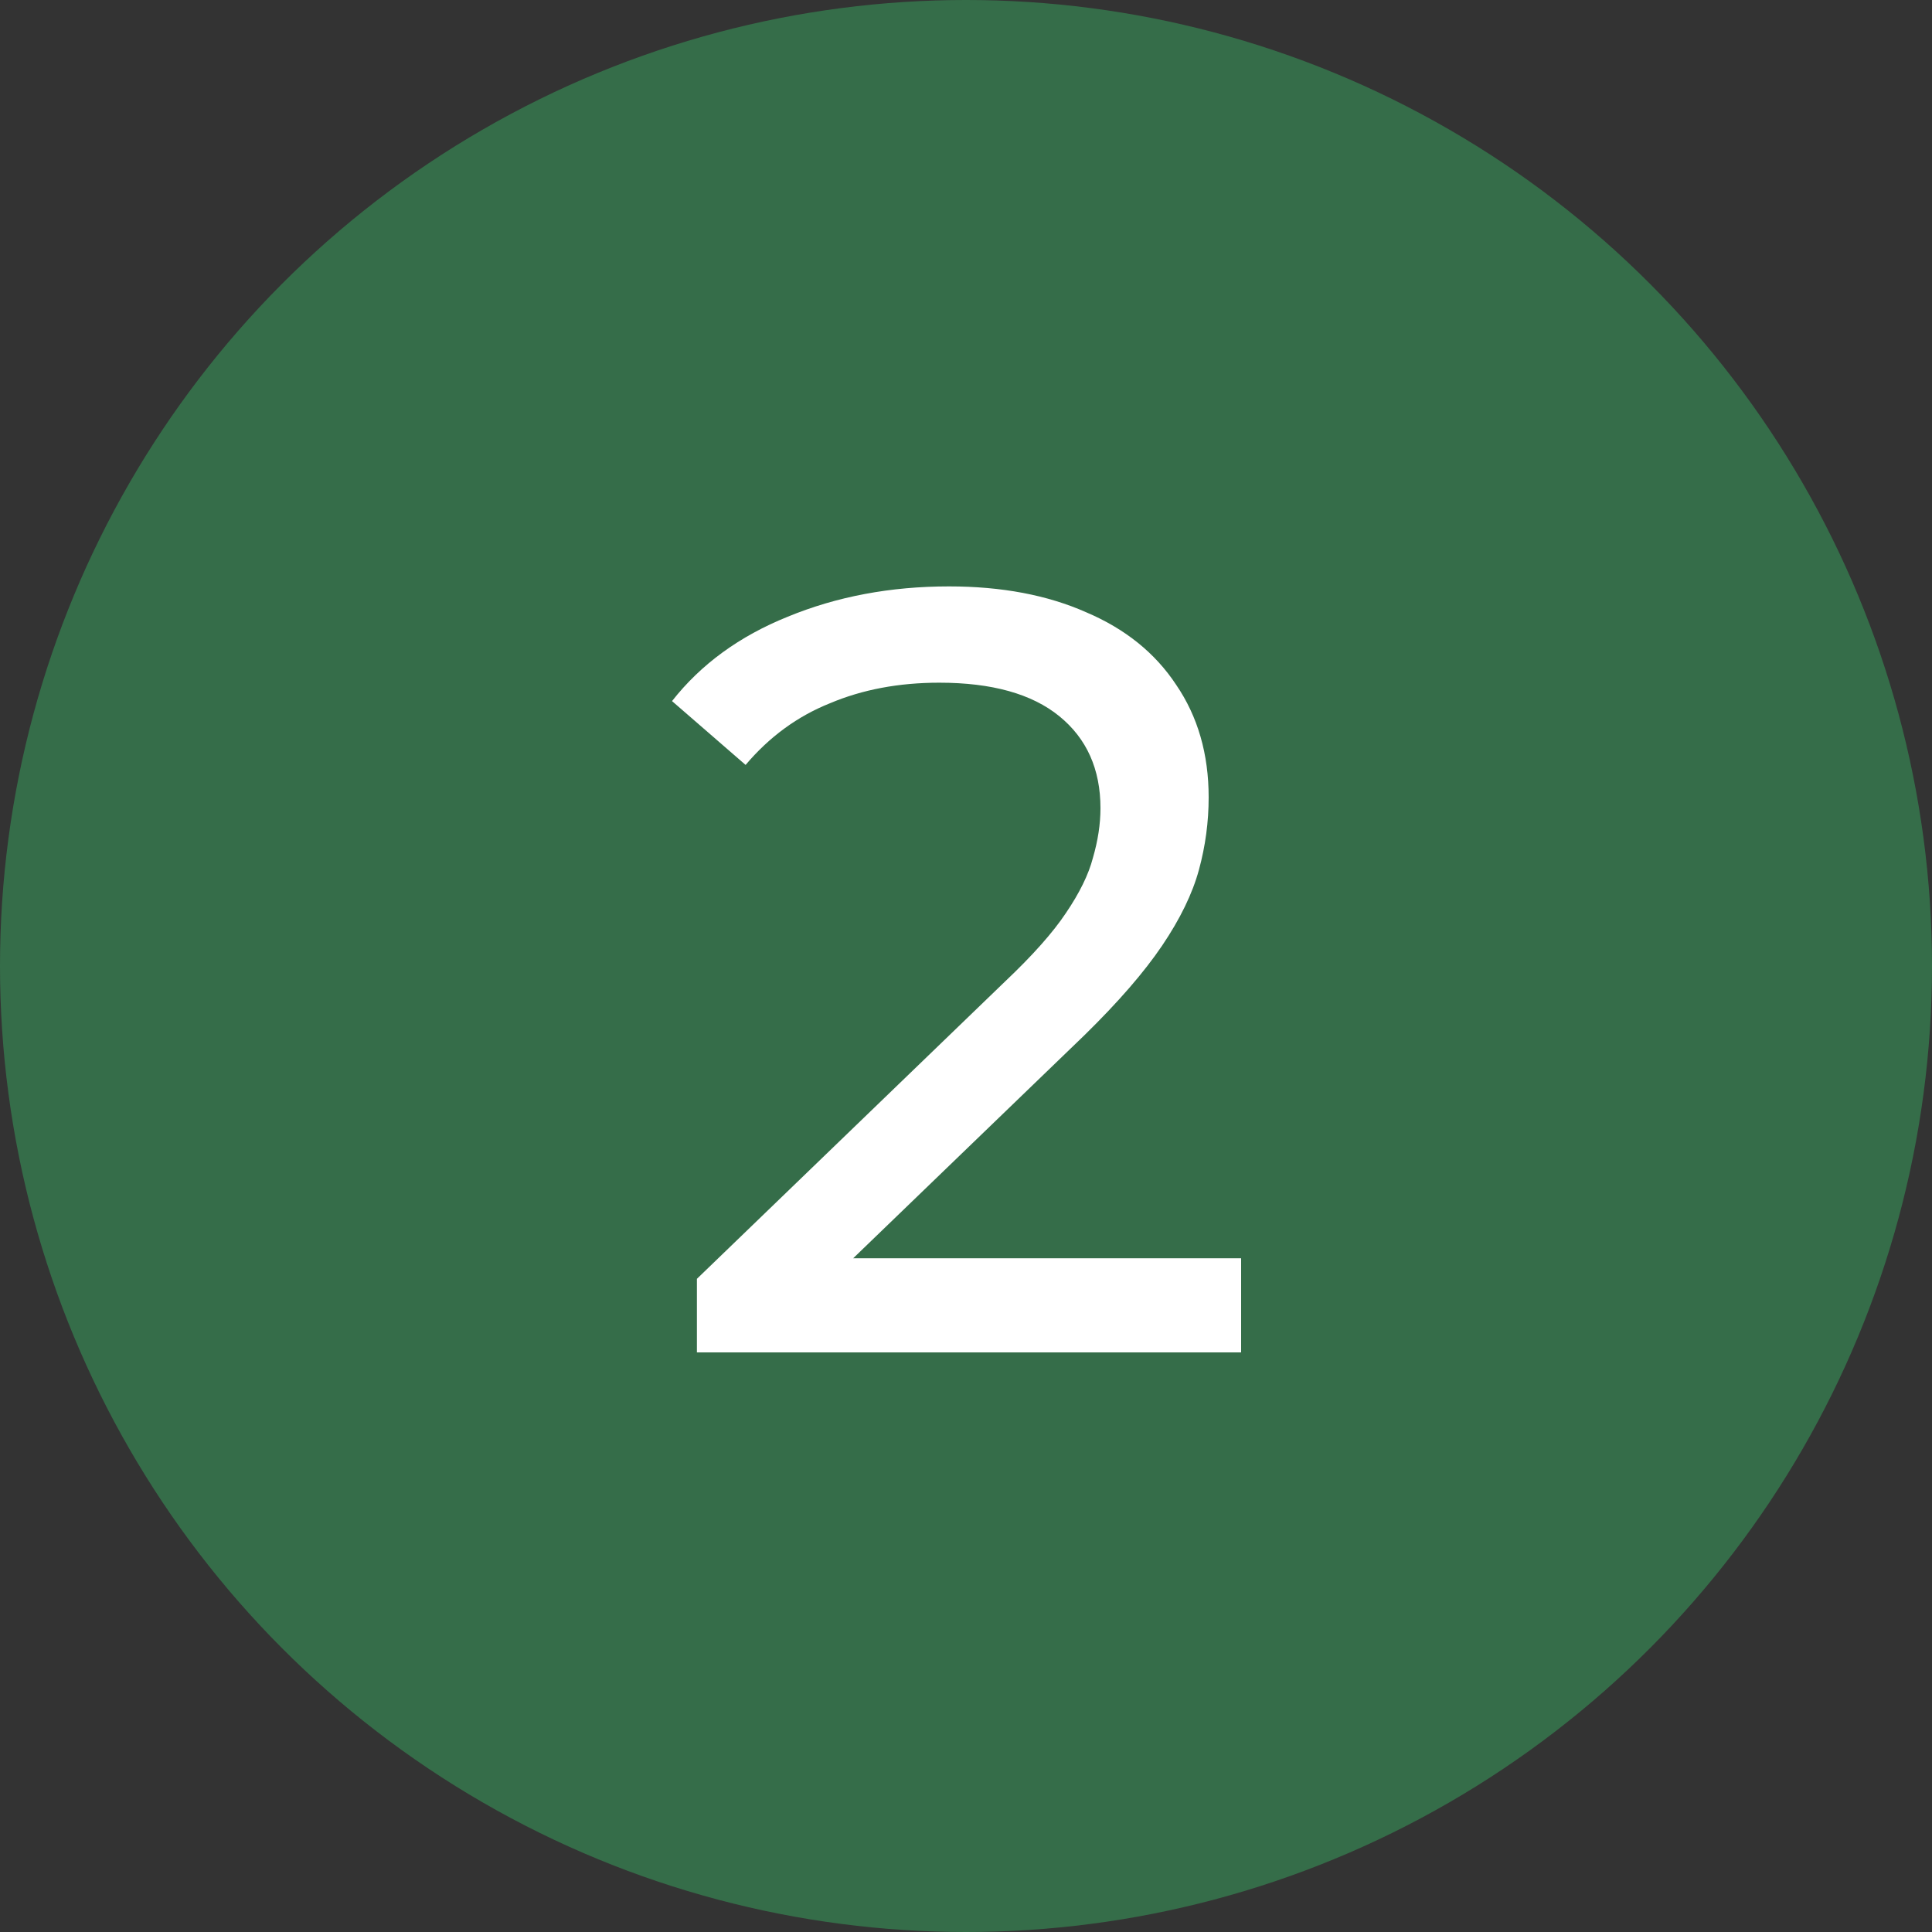
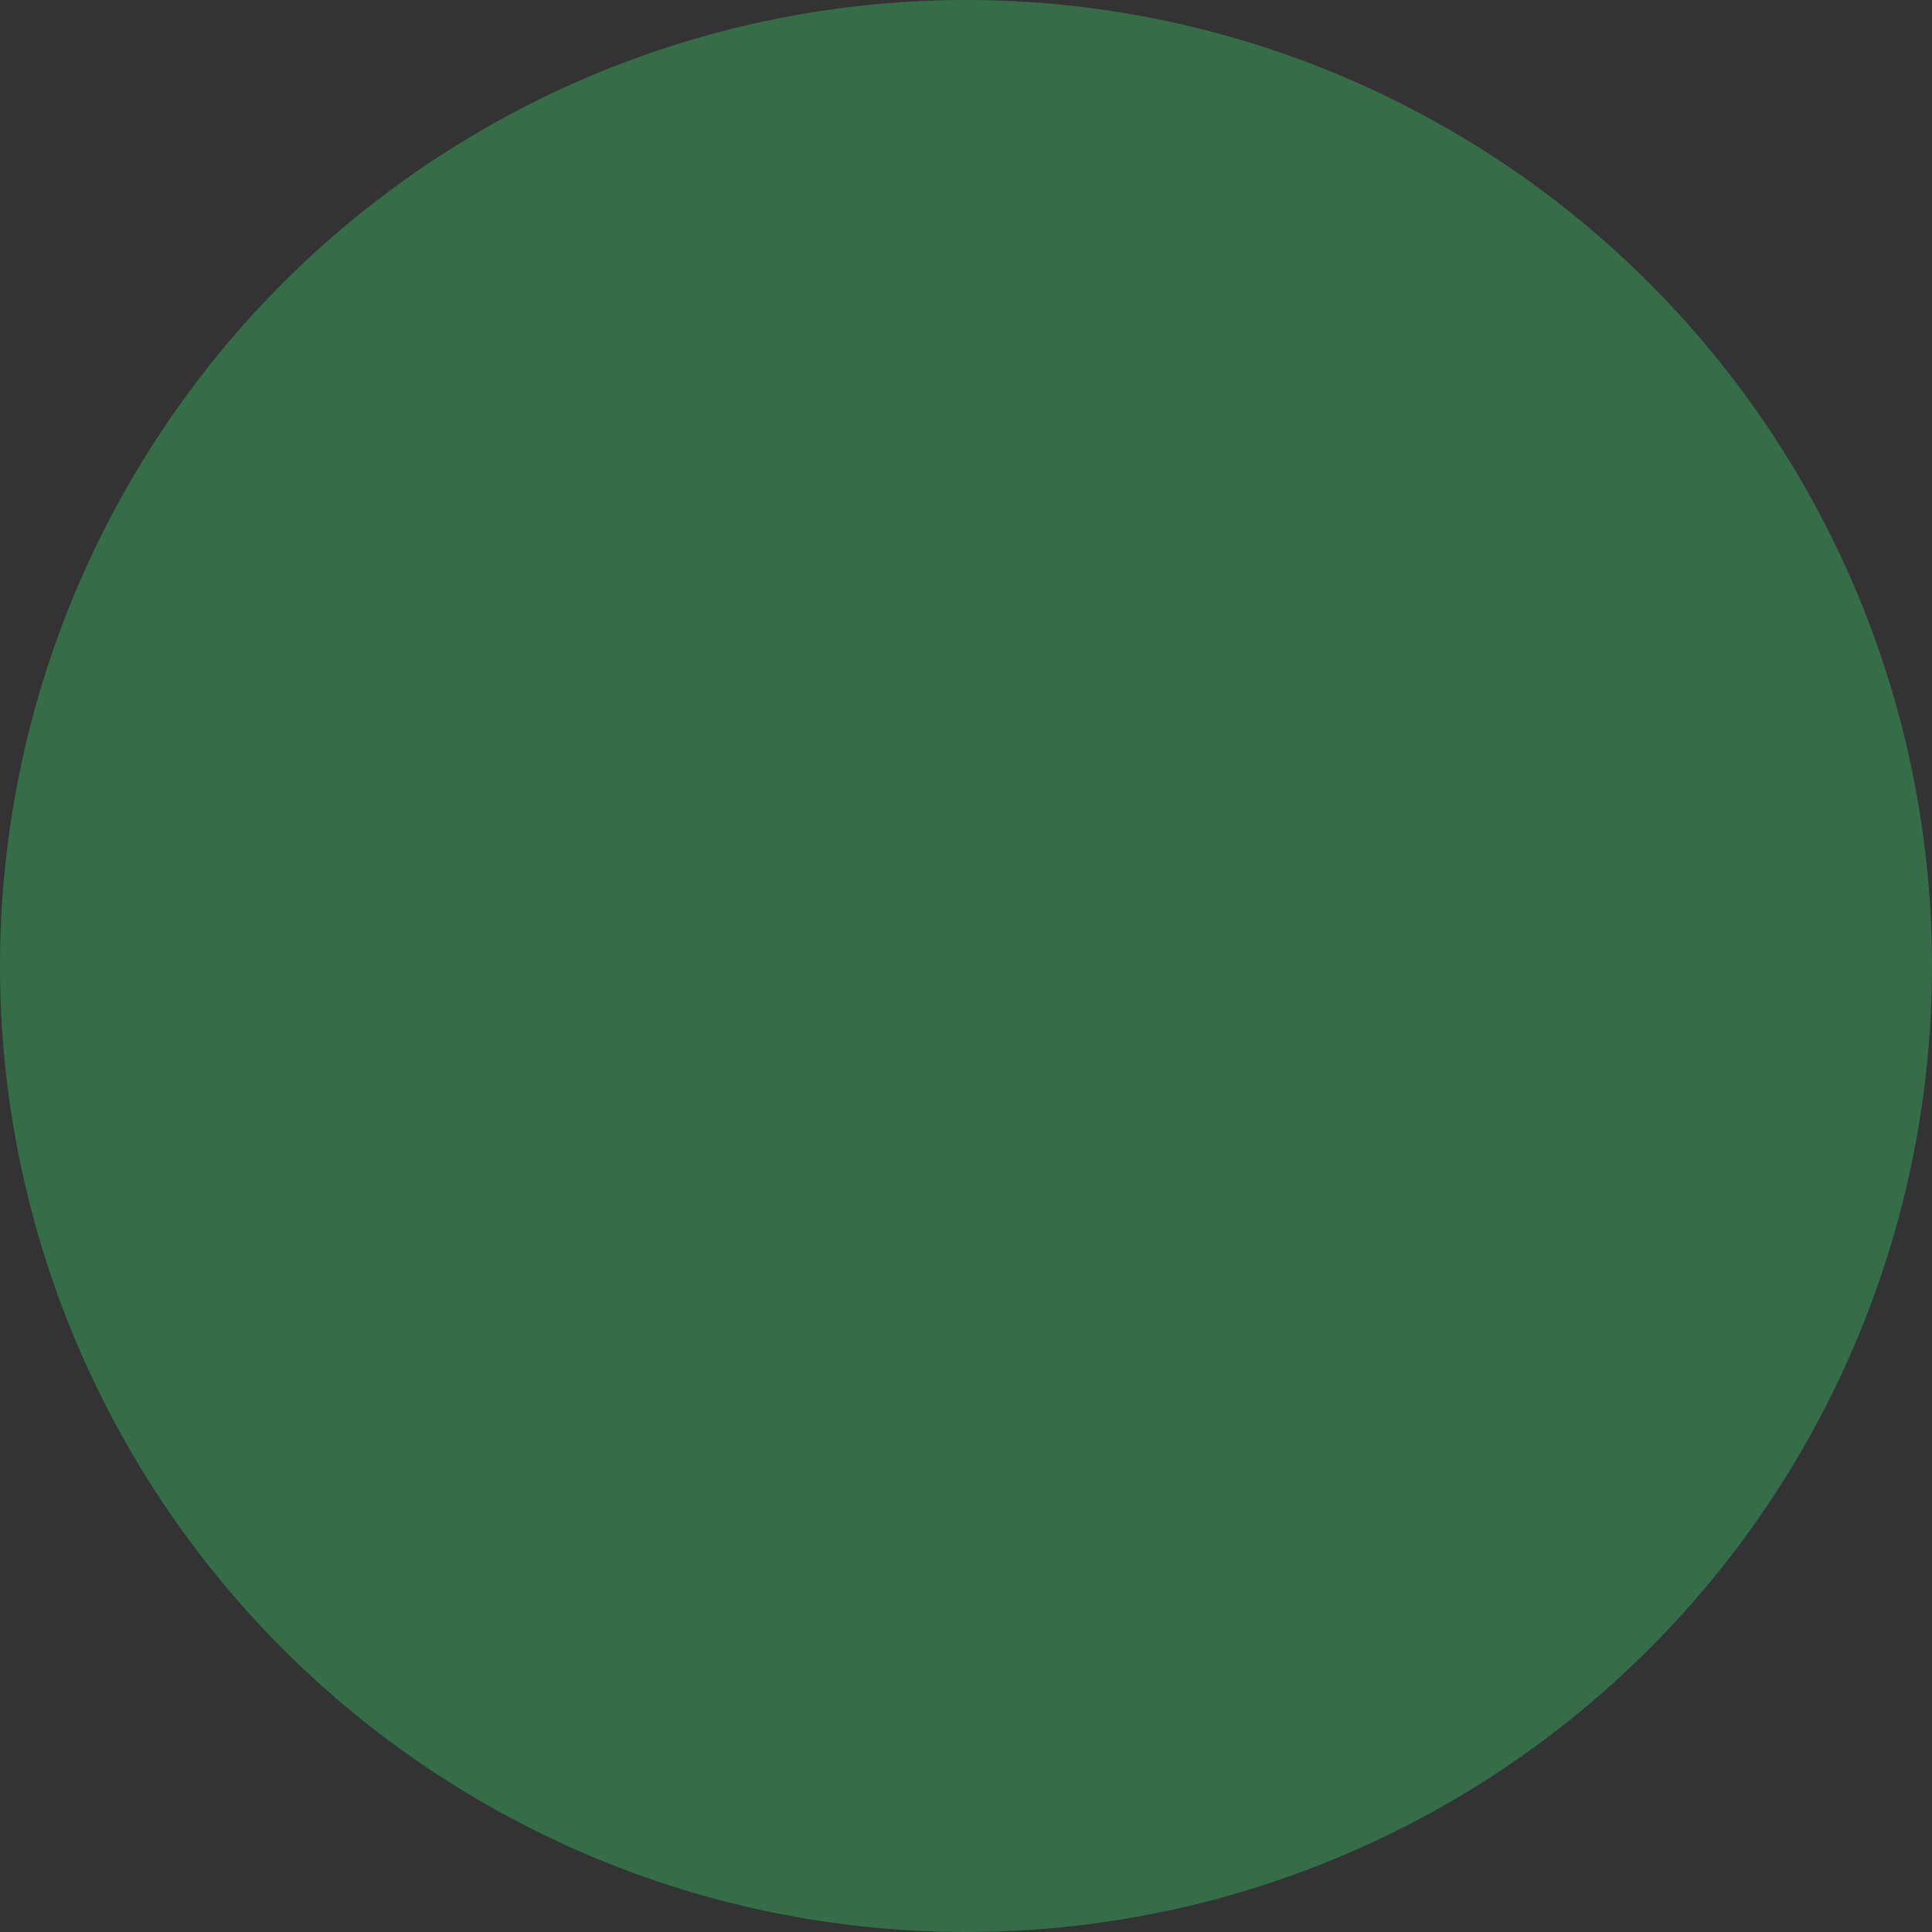
<svg xmlns="http://www.w3.org/2000/svg" width="100" height="100" viewBox="0 0 100 100" fill="none">
  <rect x="0" y="0" width="100" height="100" fill="#333333" stroke="none" />
  <circle cx="50" cy="50" r="50" fill="#356D49" />
-   <path d="M36.072 70V66.192L52.032 50.792C53.451 49.448 54.496 48.272 55.168 47.264C55.877 46.219 56.344 45.267 56.568 44.408C56.829 43.512 56.96 42.653 56.96 41.832C56.96 39.816 56.251 38.229 54.832 37.072C53.413 35.915 51.341 35.336 48.616 35.336C46.525 35.336 44.64 35.691 42.96 36.4C41.28 37.072 39.824 38.136 38.592 39.592L34.784 36.288C36.277 34.384 38.275 32.928 40.776 31.92C43.315 30.875 46.096 30.352 49.12 30.352C51.845 30.352 54.216 30.8 56.232 31.696C58.248 32.555 59.797 33.805 60.88 35.448C62 37.091 62.56 39.032 62.56 41.272C62.56 42.541 62.392 43.792 62.056 45.024C61.72 46.256 61.085 47.563 60.152 48.944C59.219 50.325 57.875 51.875 56.12 53.592L41.896 67.312L40.552 65.128H64.24V70H36.072Z" fill="white" />
</svg>